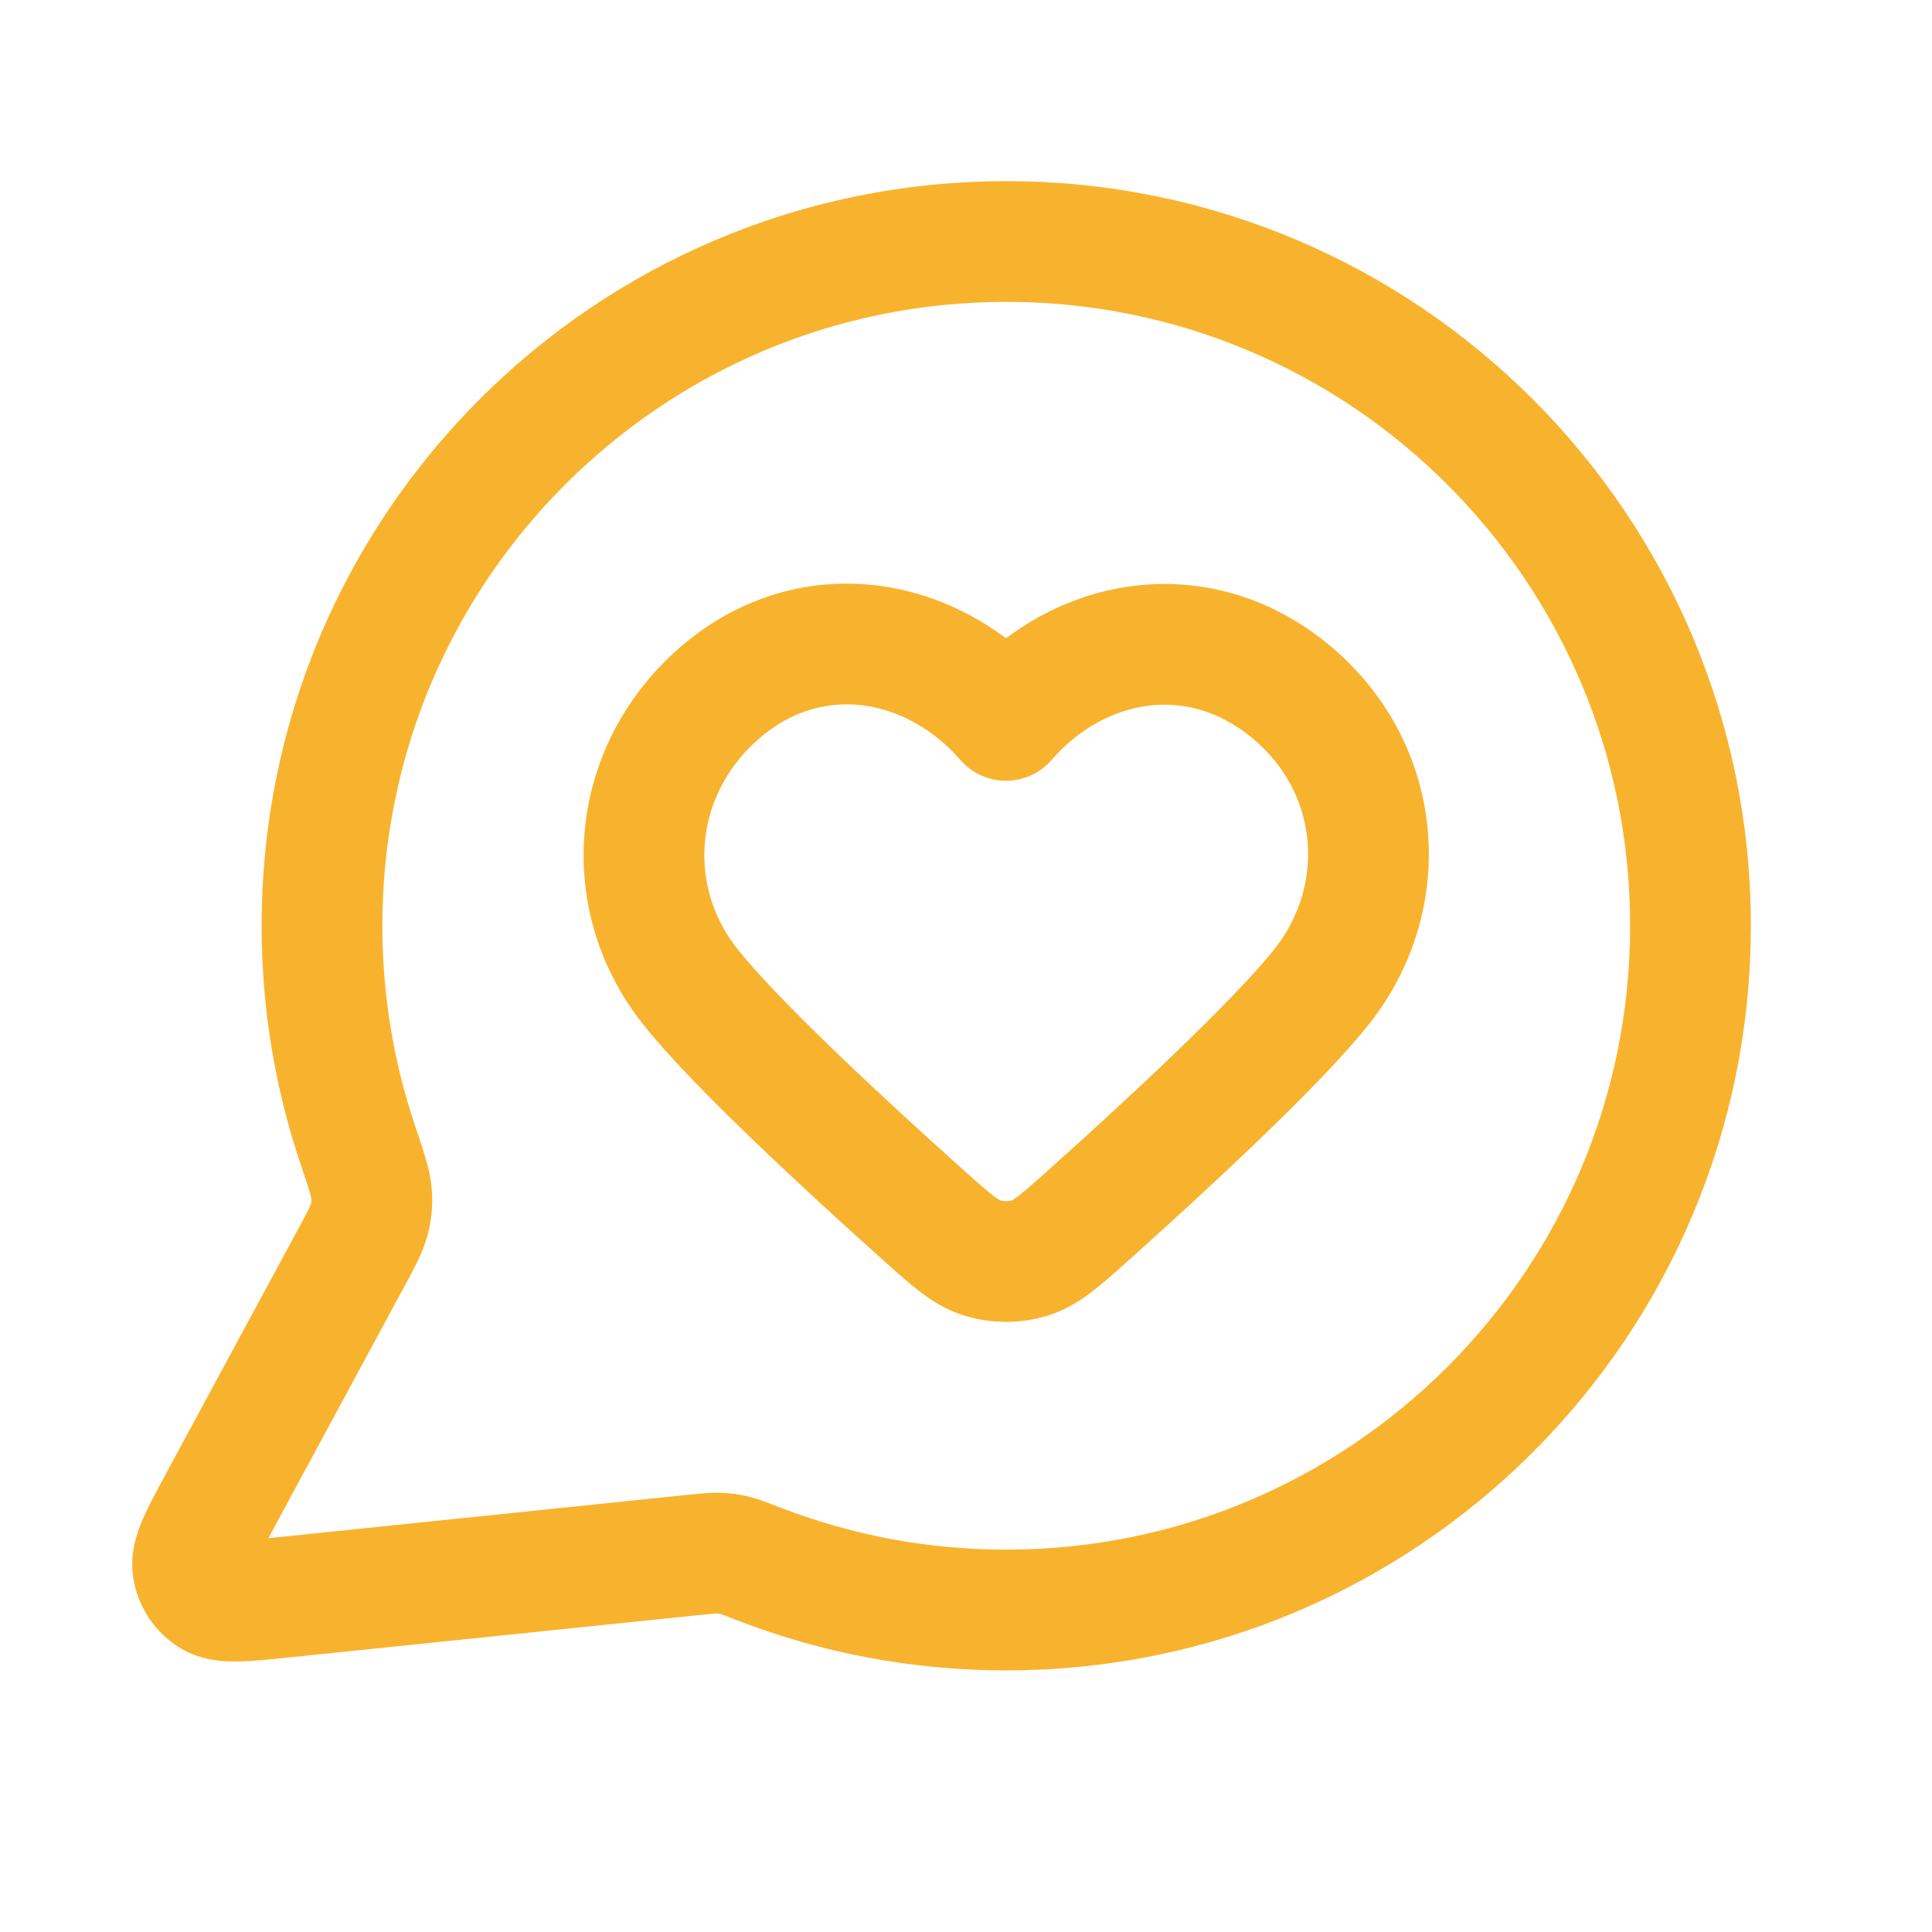
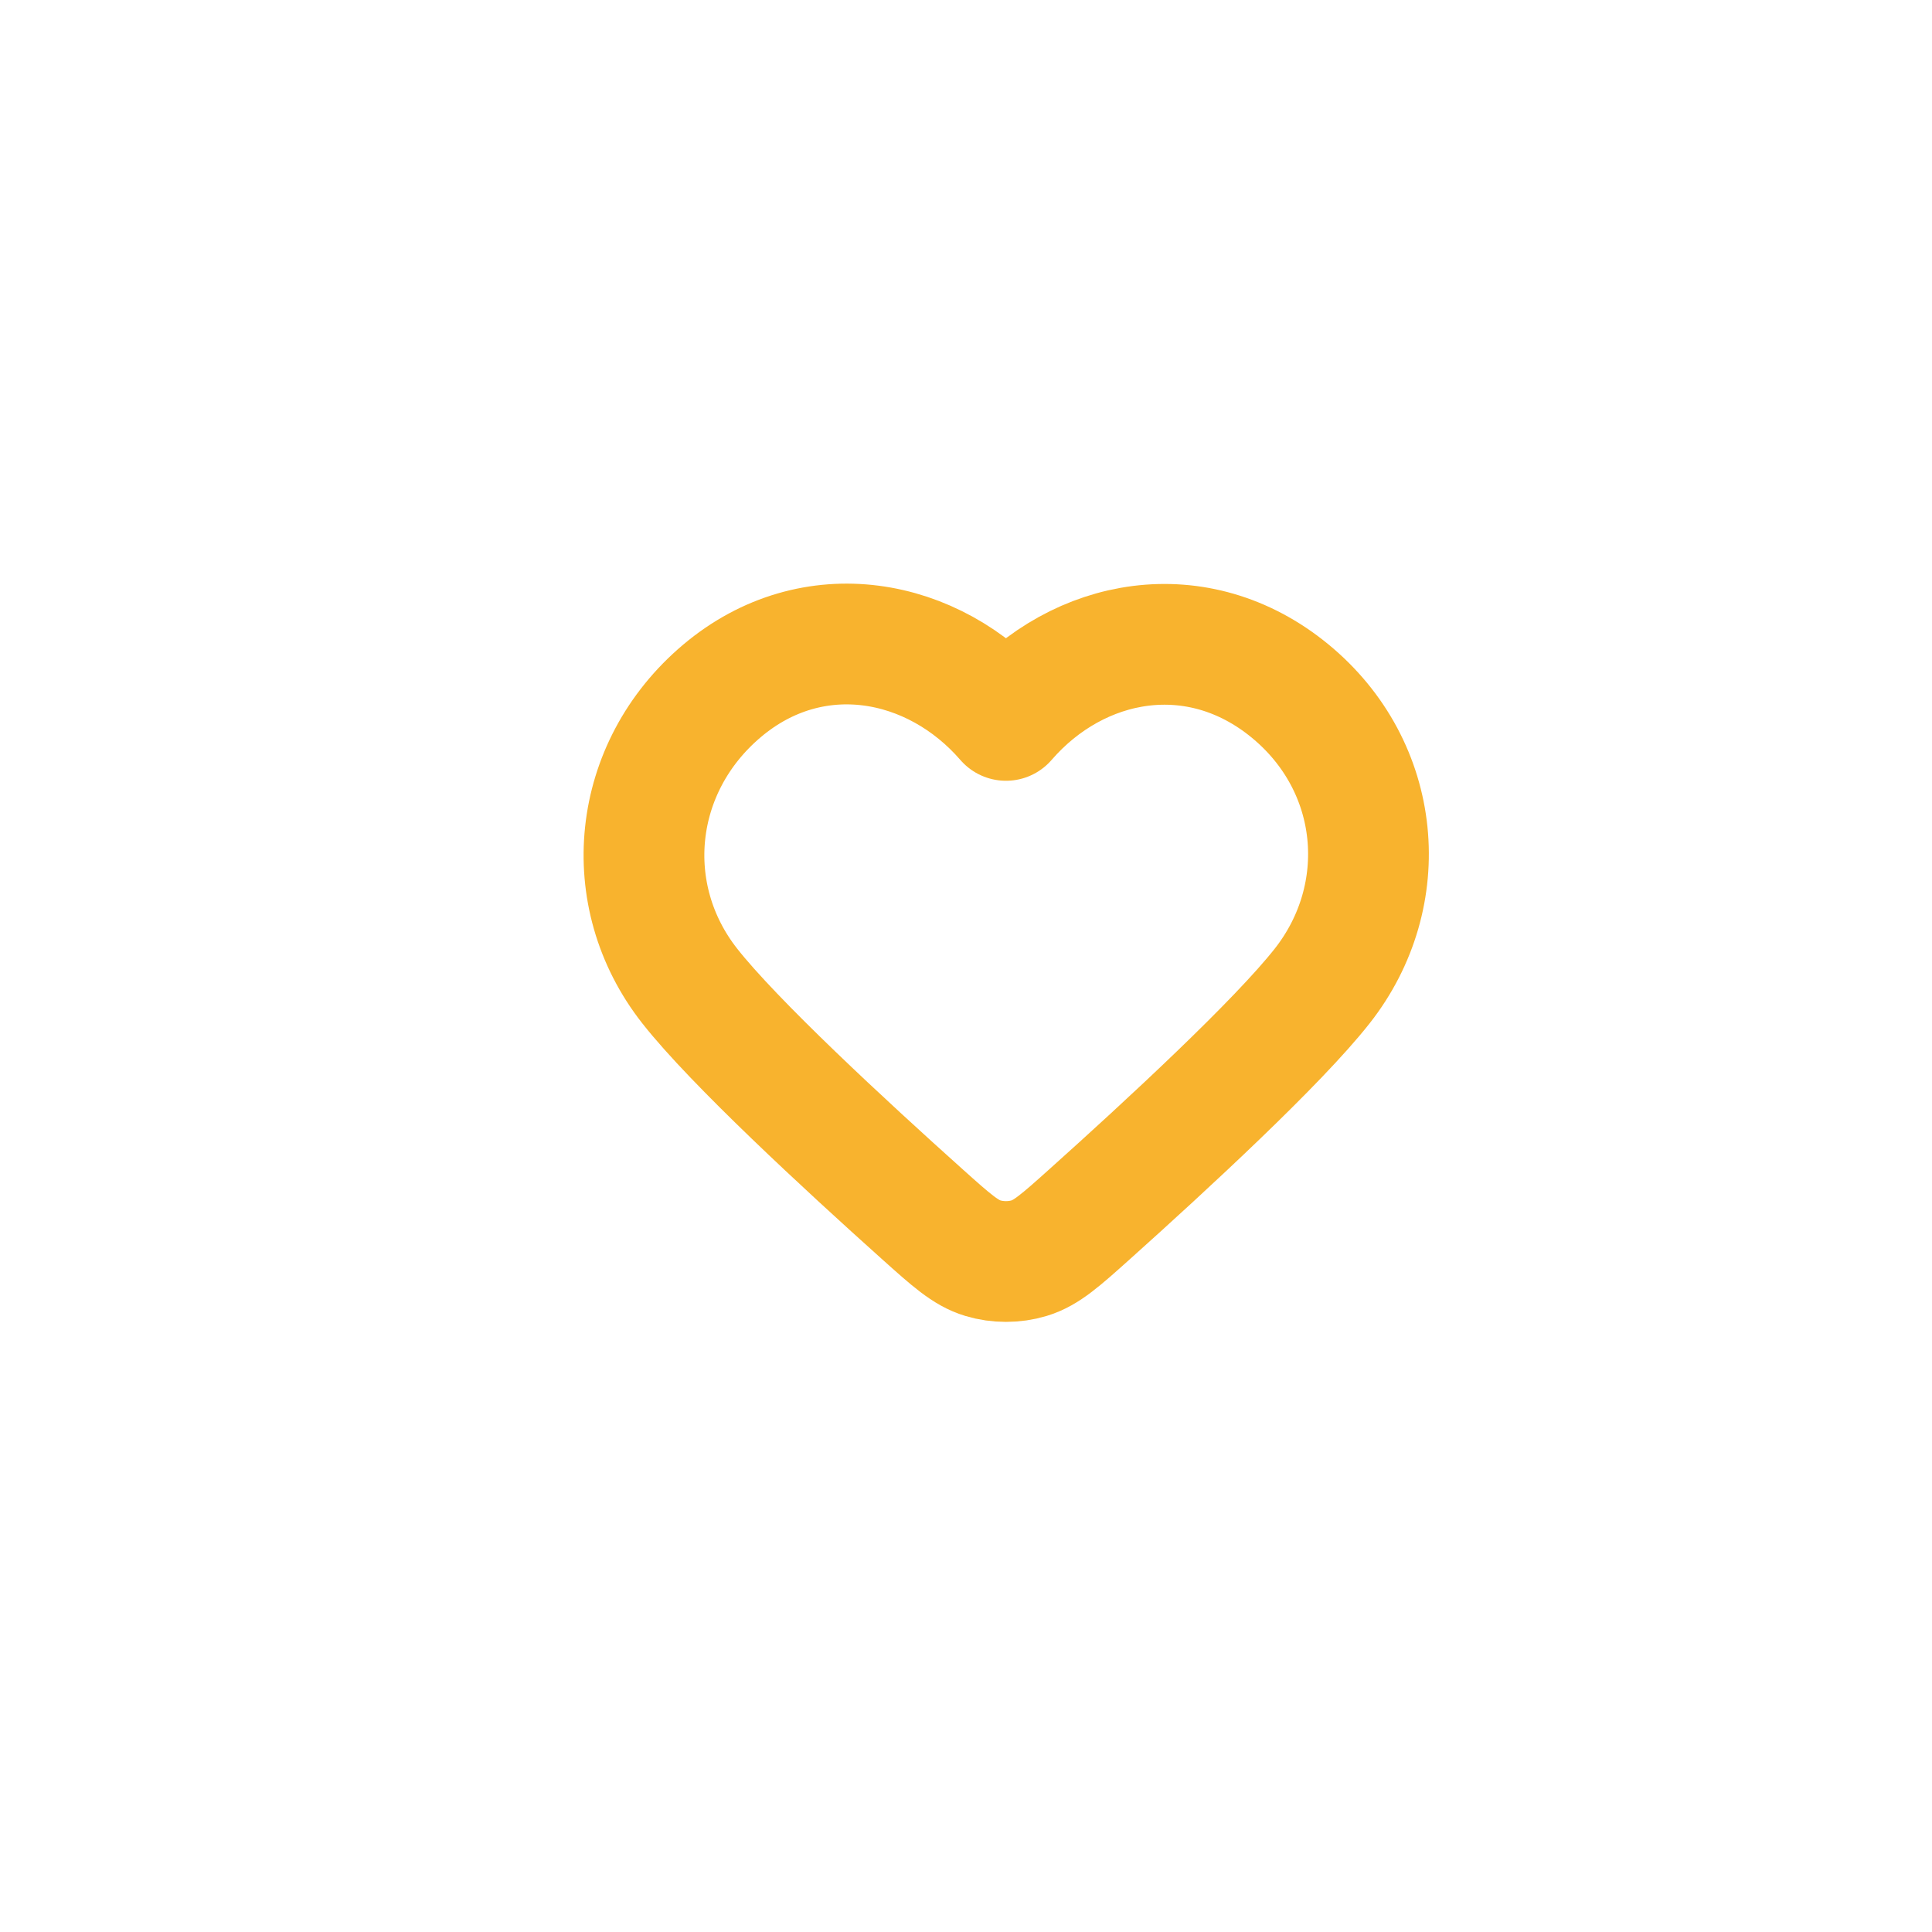
<svg xmlns="http://www.w3.org/2000/svg" width="32" height="32" viewBox="0 0 32 32" fill="none">
-   <path d="M28 15.333C28 21.593 22.925 26.667 16.666 26.667C15.23 26.667 13.857 26.4 12.593 25.913C12.362 25.824 12.246 25.779 12.155 25.758C12.064 25.737 11.999 25.728 11.906 25.725C11.812 25.721 11.708 25.732 11.502 25.753L4.674 26.459C4.023 26.526 3.697 26.56 3.505 26.443C3.338 26.341 3.224 26.171 3.194 25.977C3.159 25.755 3.314 25.467 3.625 24.891L5.806 20.854C5.986 20.522 6.076 20.356 6.116 20.196C6.157 20.038 6.166 19.924 6.153 19.762C6.14 19.598 6.068 19.384 5.924 18.956C5.541 17.818 5.333 16.6 5.333 15.333C5.333 9.074 10.407 4 16.666 4C22.925 4 28 9.074 28 15.333Z" stroke="#F8B32E" stroke-width="2" stroke-linecap="round" stroke-linejoin="round" />
  <path fill-rule="evenodd" clip-rule="evenodd" d="M16.662 11.932C15.462 10.547 13.462 10.175 11.959 11.443C10.456 12.711 10.244 14.832 11.425 16.332C12.156 17.262 13.991 18.959 15.282 20.116C15.756 20.541 15.993 20.753 16.278 20.839C16.522 20.913 16.802 20.913 17.046 20.839C17.331 20.753 17.568 20.541 18.042 20.116C19.333 18.959 21.168 17.262 21.899 16.332C23.08 14.832 22.894 12.698 21.365 11.443C19.836 10.188 17.862 10.547 16.662 11.932Z" stroke="#F8B32E" stroke-width="2" stroke-linecap="round" stroke-linejoin="round" />
</svg>